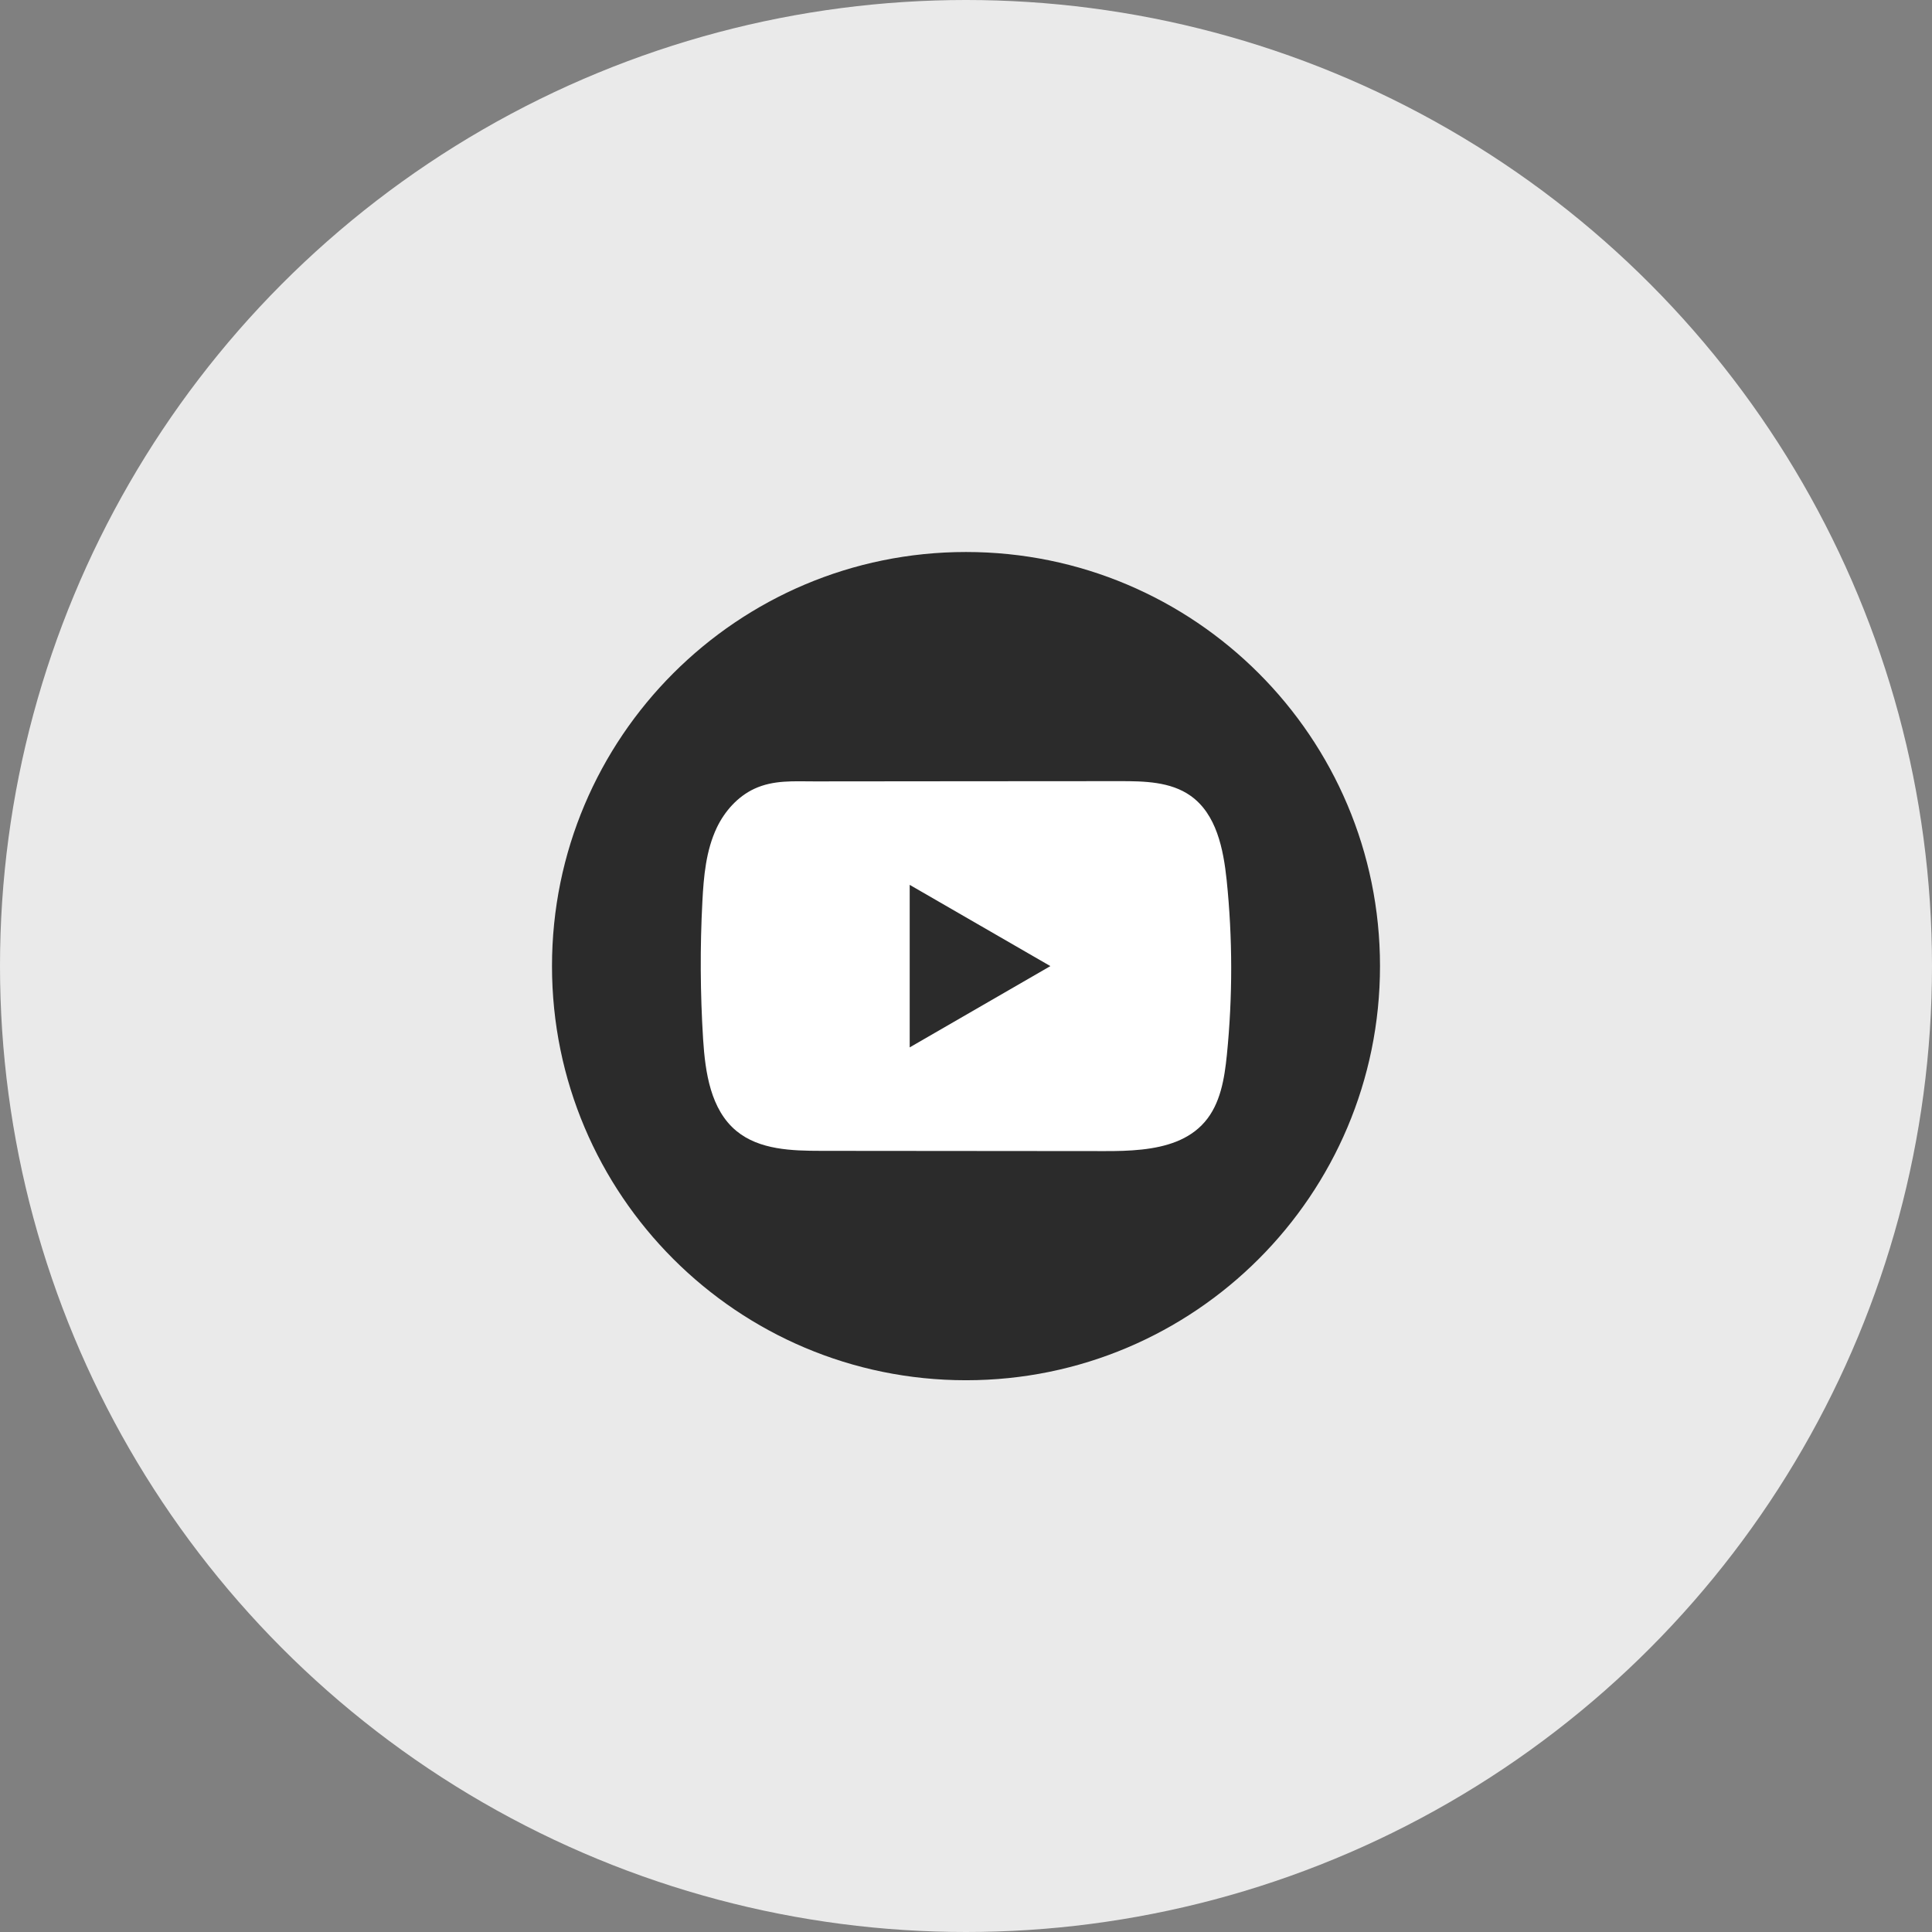
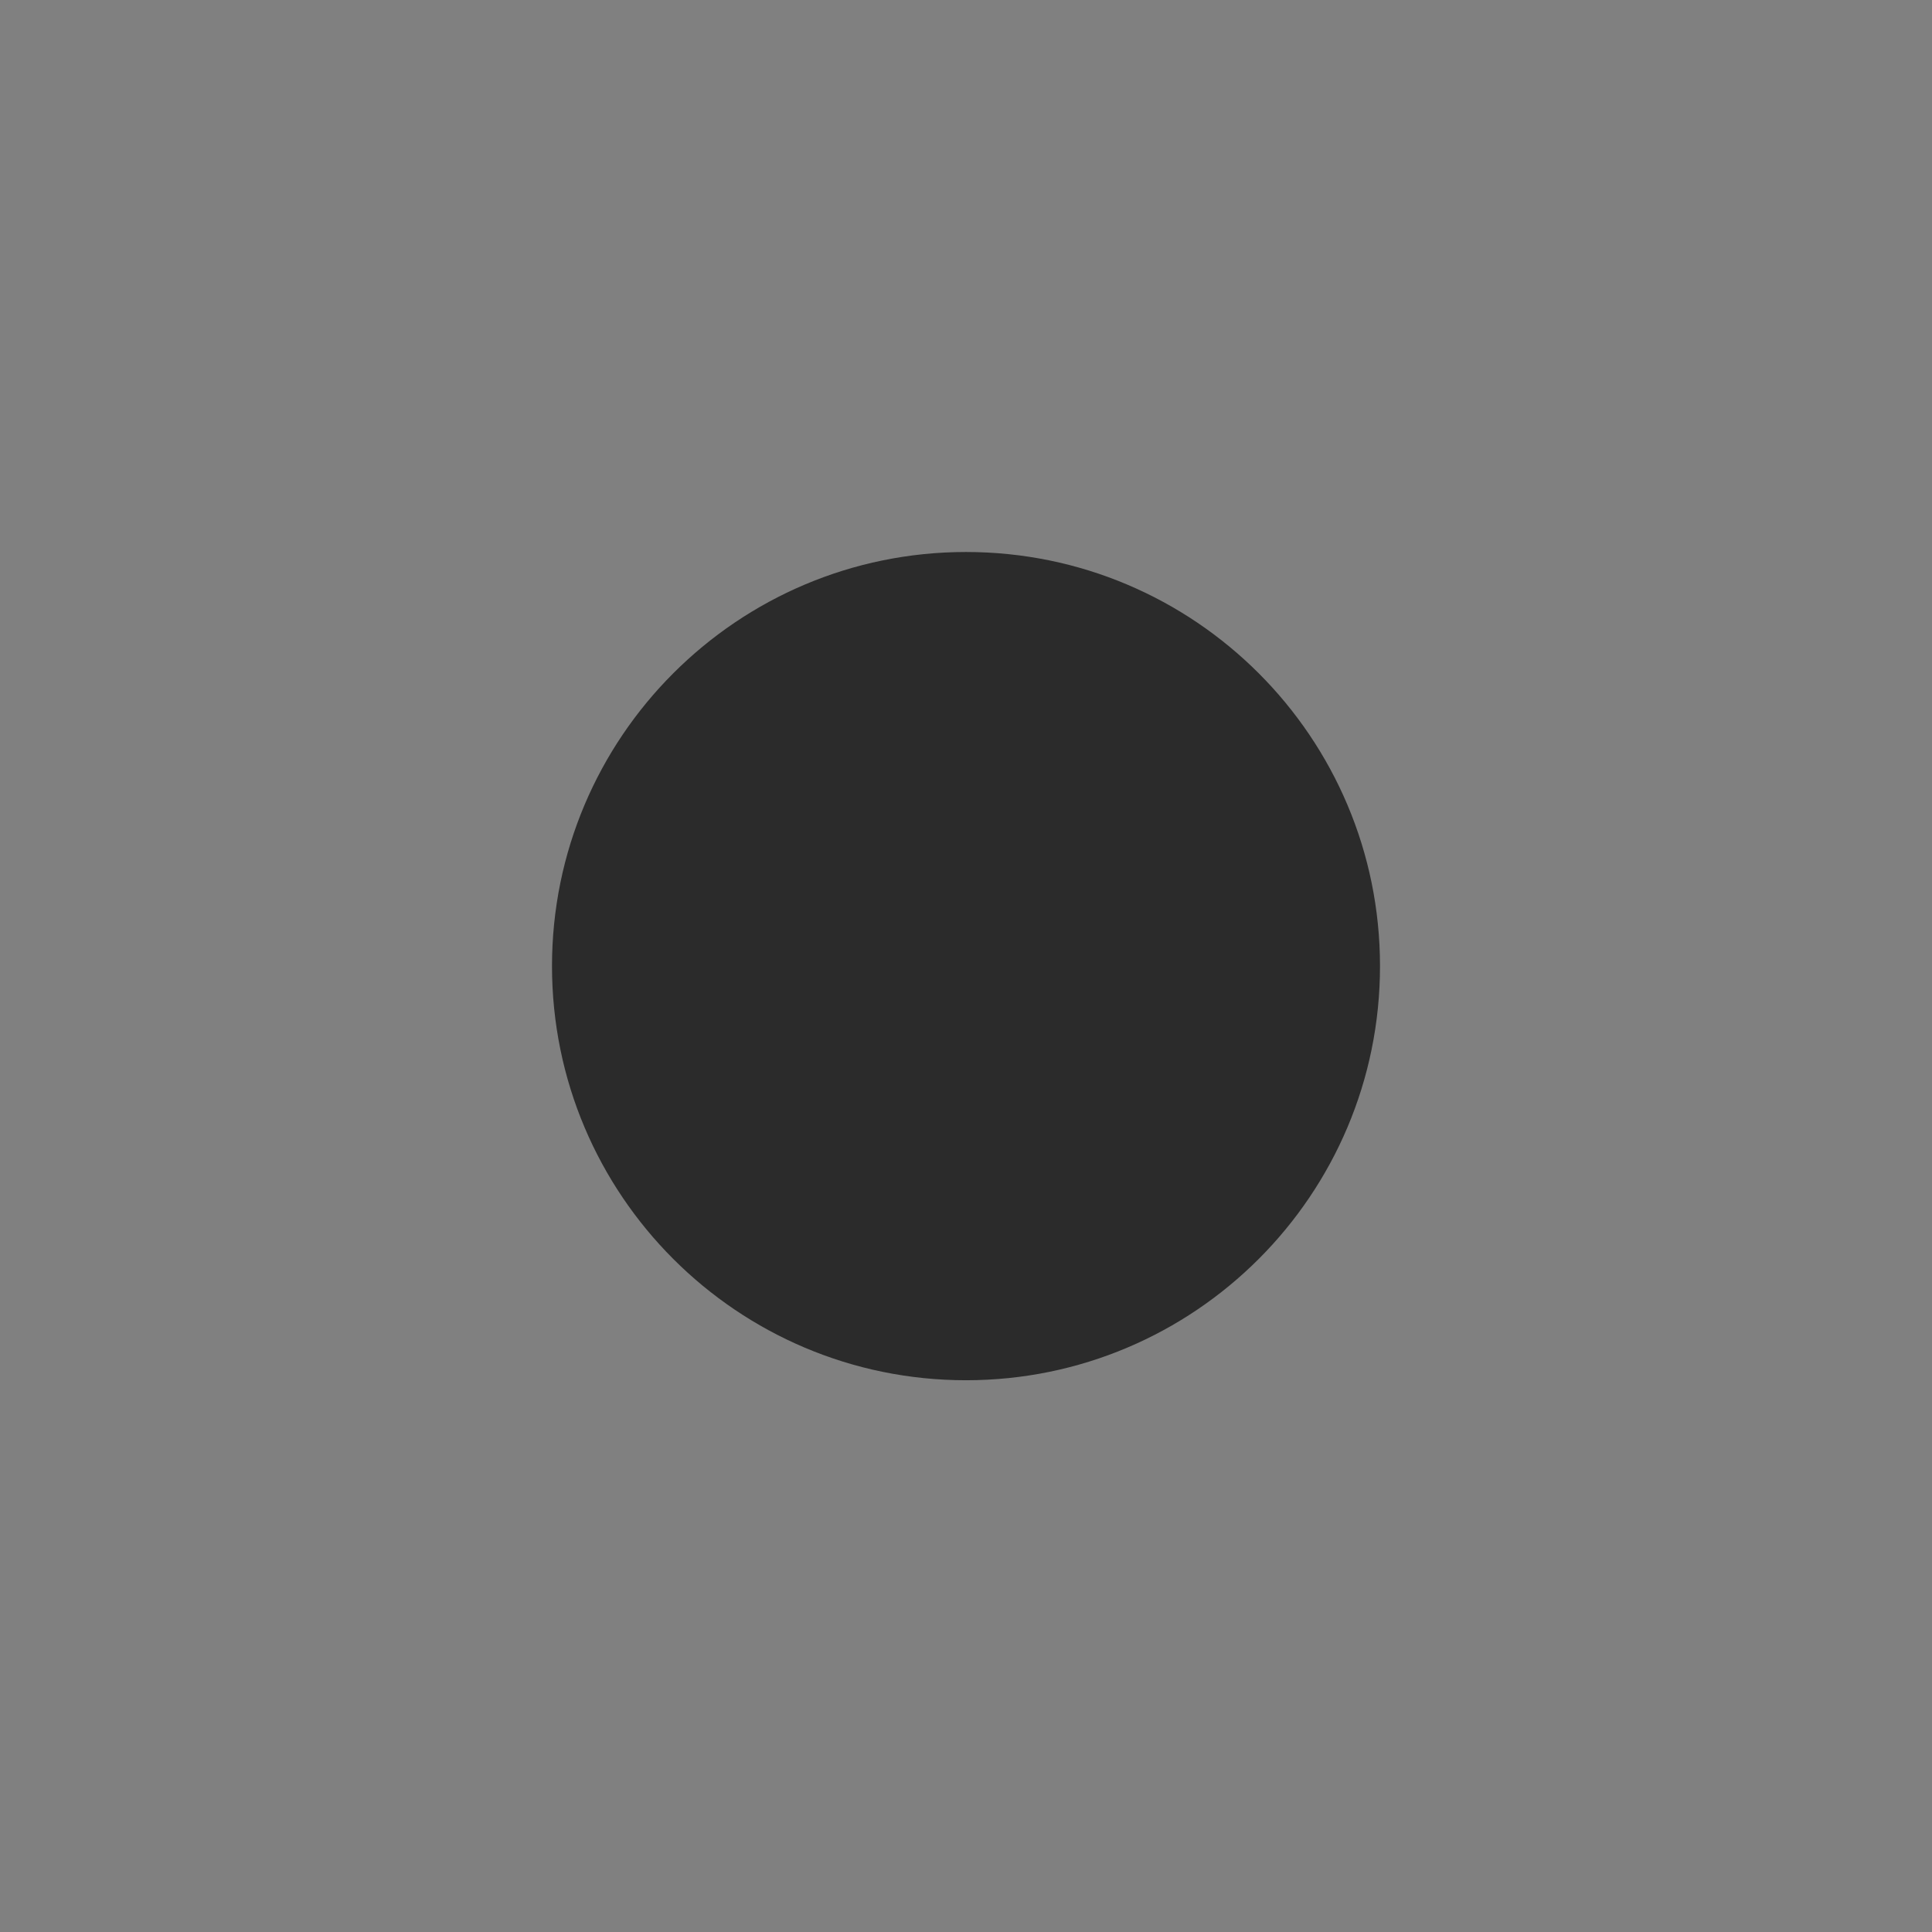
<svg xmlns="http://www.w3.org/2000/svg" width="56" height="56" viewBox="0 0 56 56" fill="none">
  <rect x="0" y="0" width="56" height="56" fill="#808080" stroke="none" />
-   <circle cx="28" cy="28" r="28" fill="#EAEAEA" />
  <path d="M40 28.003C40 21.374 34.627 16 28 16C21.373 16 16 21.374 16 28.003C16 34.633 21.373 40.007 28 40.007C34.627 40.007 40 34.633 40 28.003Z" fill="#2B2B2B" />
-   <path d="M35.556 25.516C35.461 24.604 35.258 23.596 34.51 23.067C33.931 22.656 33.169 22.641 32.459 22.642C30.956 22.642 29.452 22.644 27.95 22.645C26.505 22.647 25.059 22.648 23.614 22.649C23.01 22.649 22.423 22.603 21.863 22.864C21.381 23.089 21.004 23.515 20.777 23.99C20.463 24.651 20.397 25.399 20.359 26.129C20.289 27.46 20.297 28.793 20.38 30.122C20.442 31.092 20.598 32.164 21.347 32.783C22.012 33.33 22.949 33.357 23.811 33.358C26.547 33.361 29.283 33.363 32.019 33.365C32.37 33.366 32.736 33.359 33.093 33.32C33.797 33.244 34.467 33.043 34.919 32.521C35.375 31.996 35.492 31.265 35.562 30.572C35.73 28.892 35.729 27.196 35.556 25.516ZM26.368 30.359V25.648L30.446 28.003L26.368 30.359Z" fill="white" />
</svg>